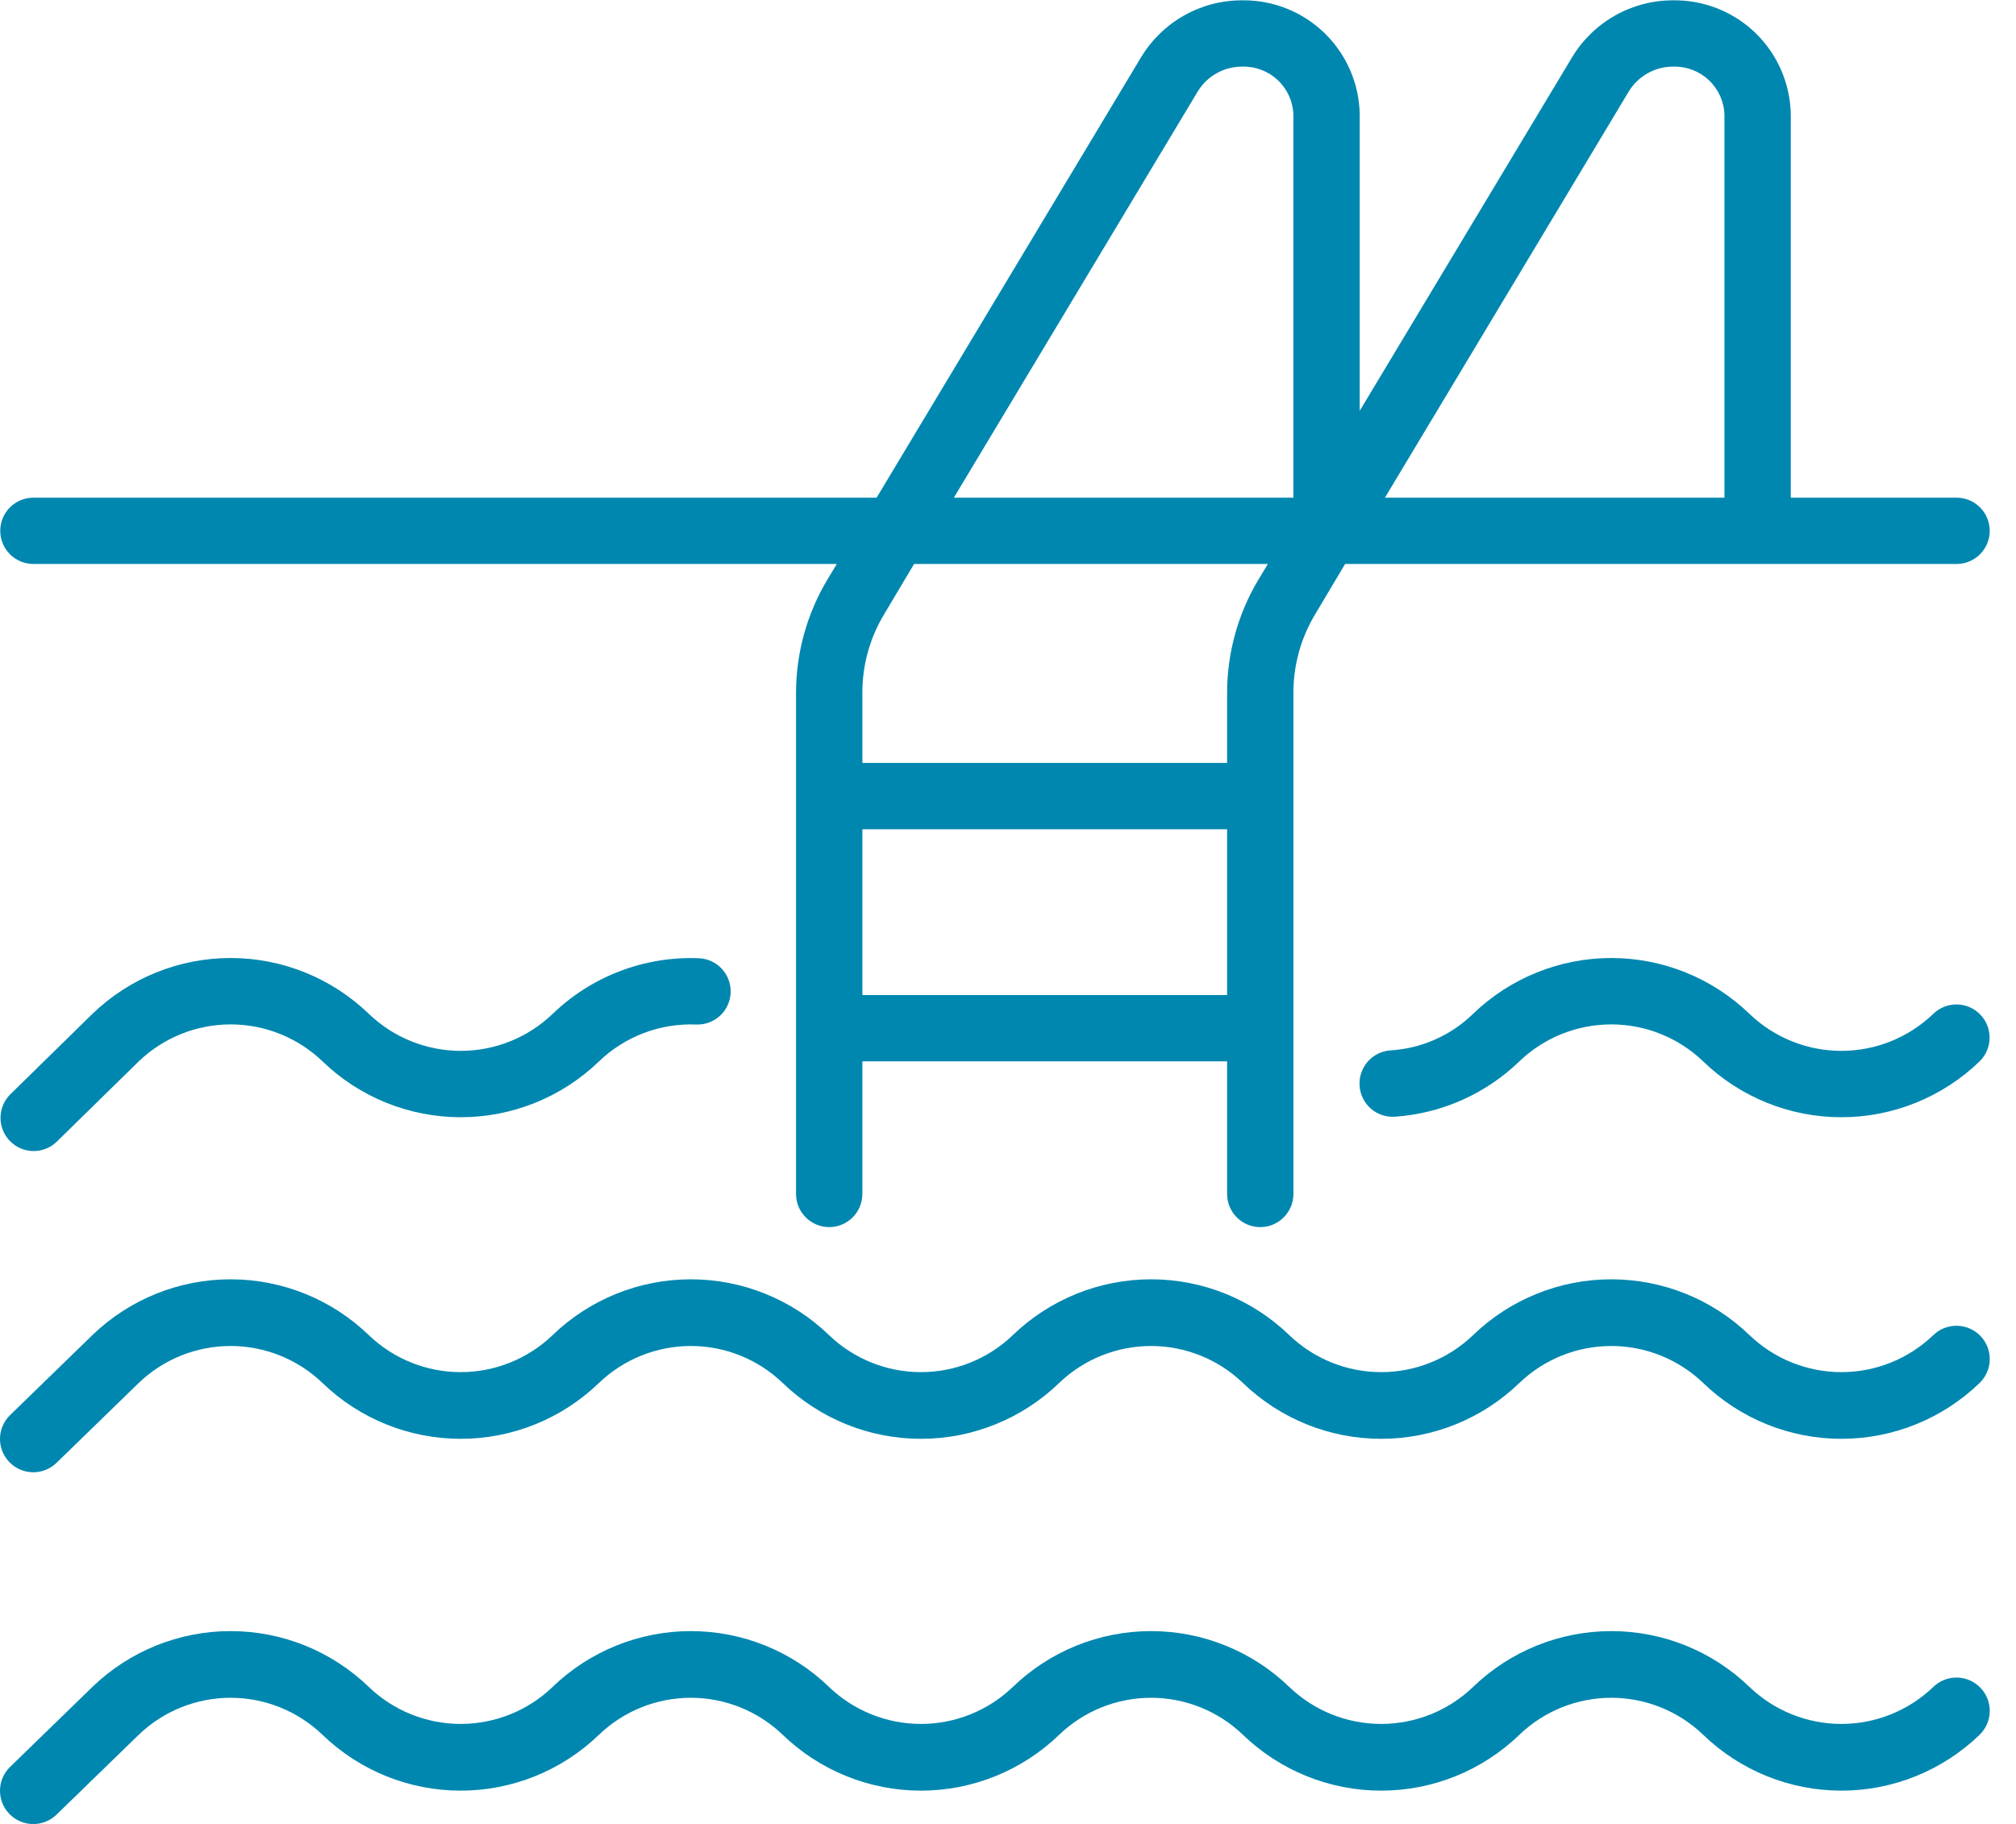
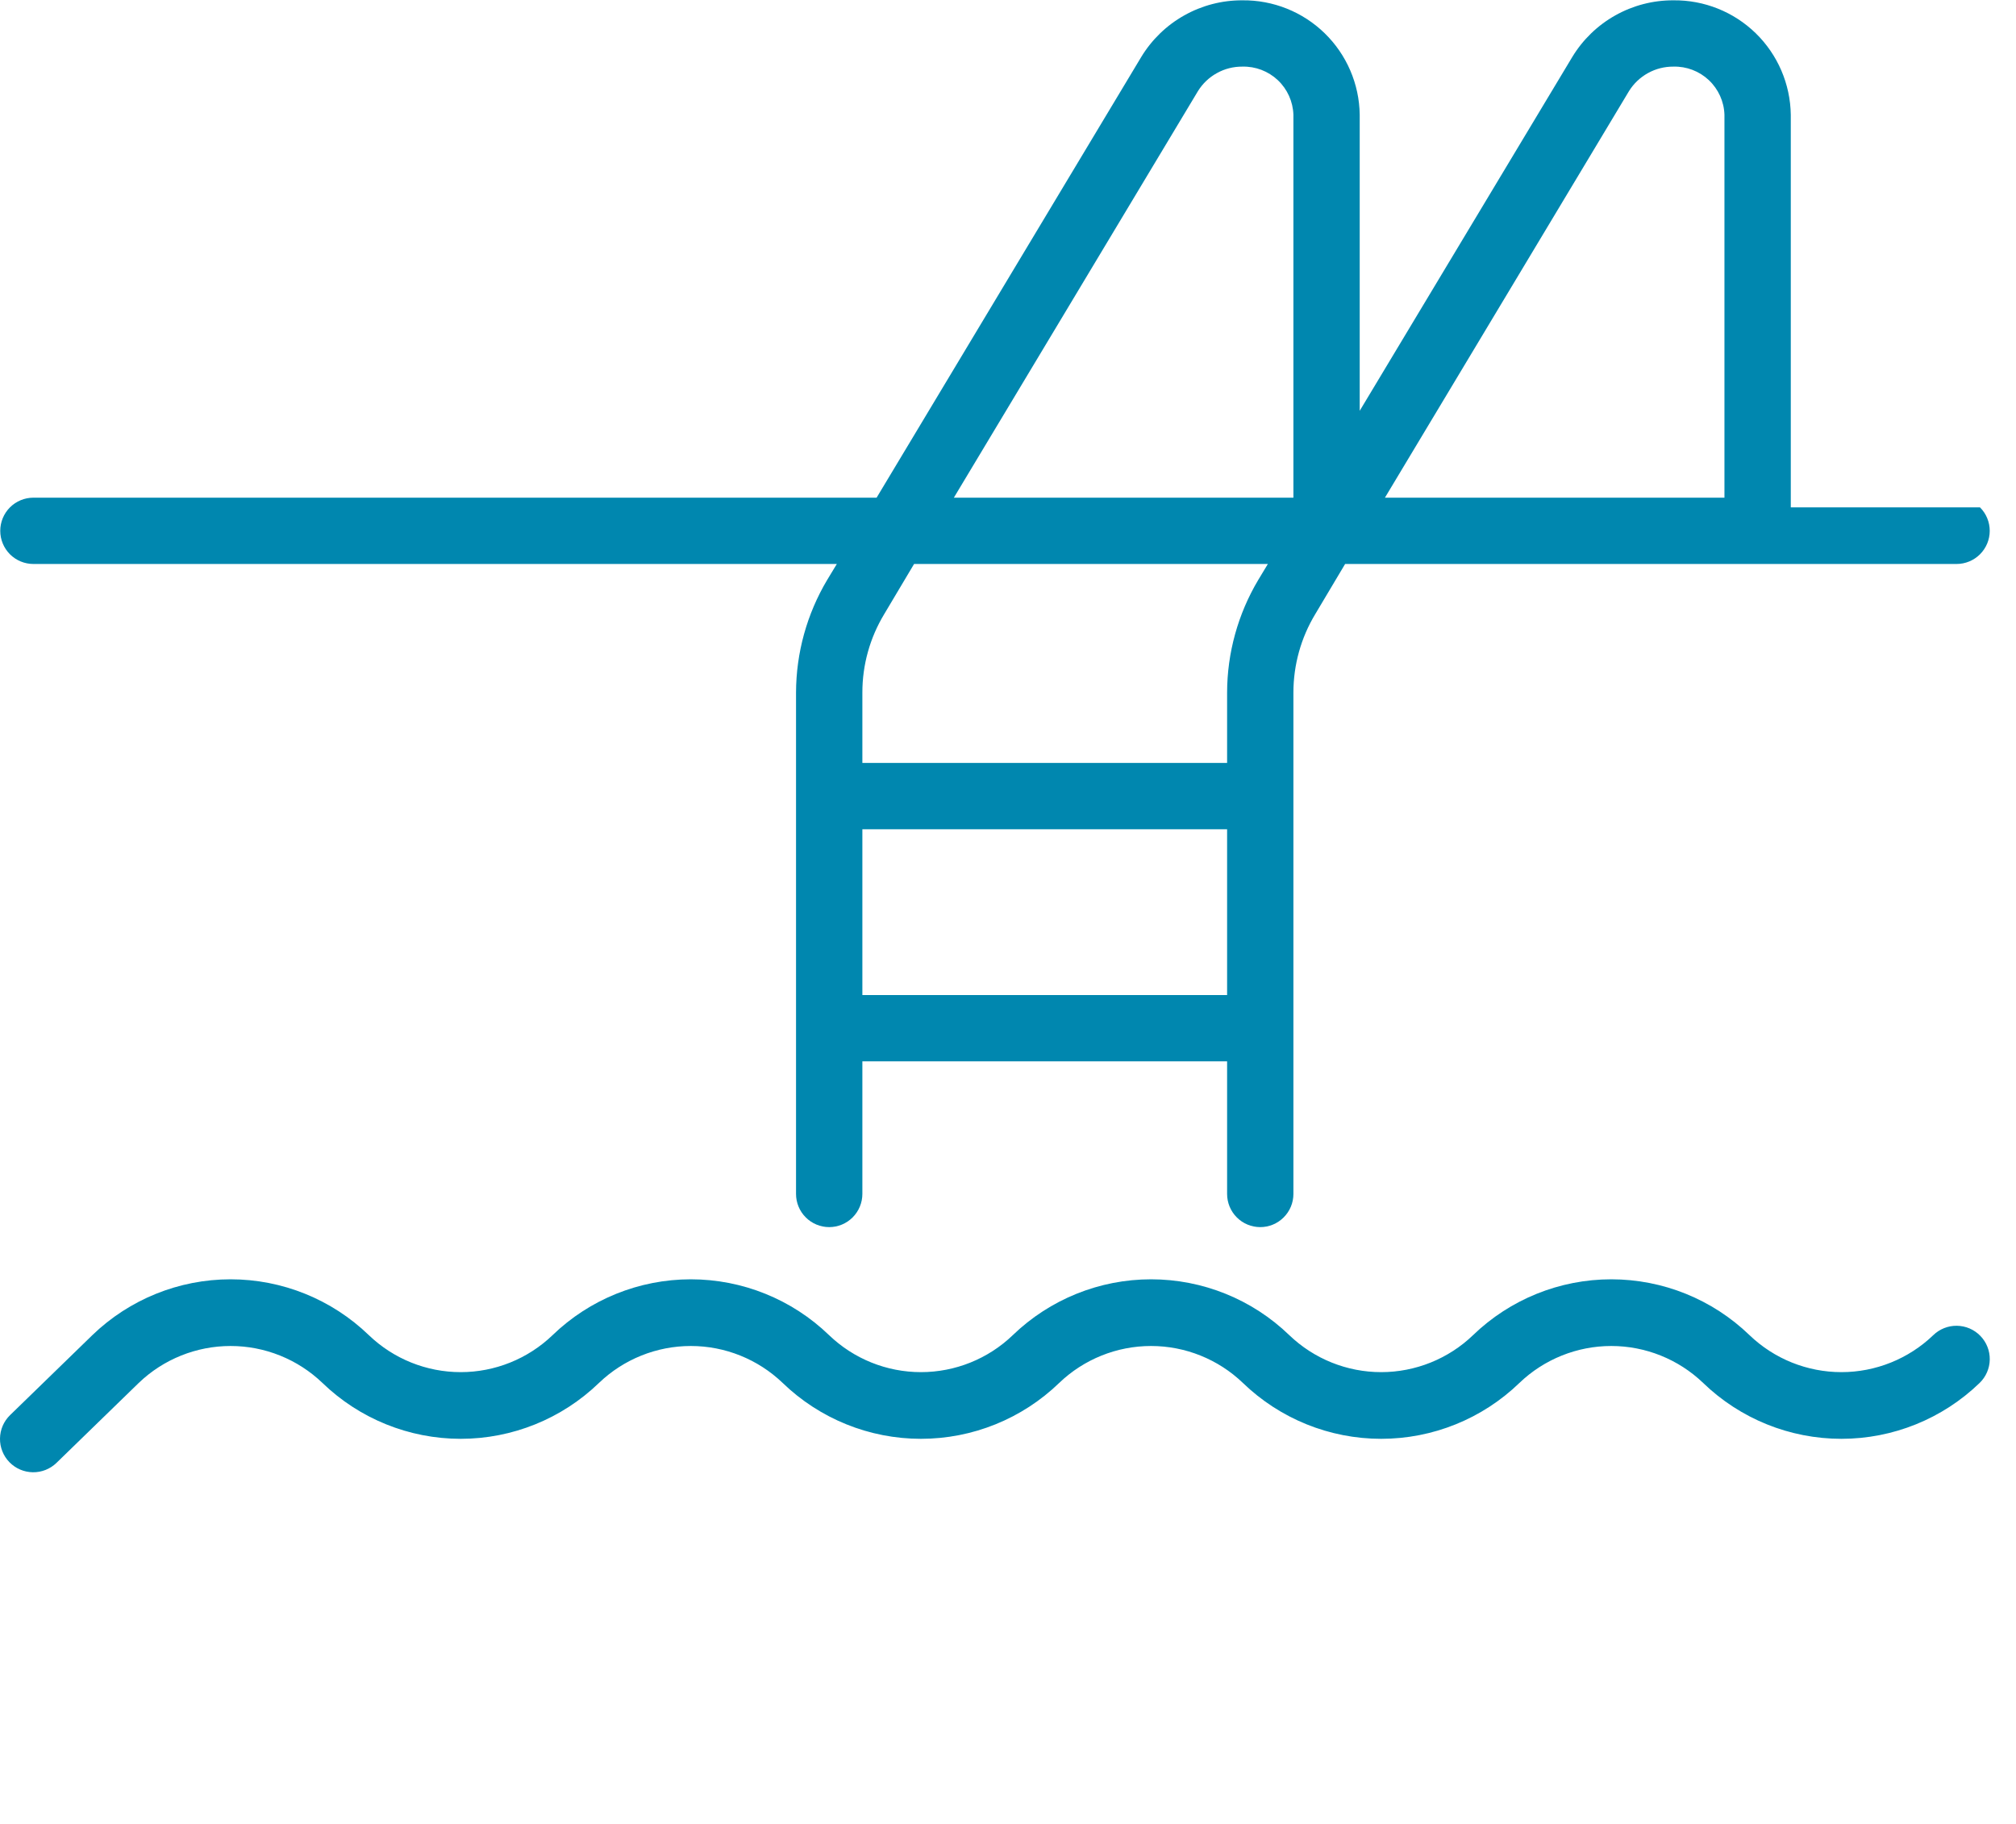
<svg xmlns="http://www.w3.org/2000/svg" width="63" height="57" viewBox="0 0 63 57" fill="none">
-   <path d="M1.044 17.625H26.151L25.85 18.122C25.215 19.188 24.879 20.405 24.876 21.645V37.313C24.876 37.587 24.985 37.851 25.18 38.045C25.374 38.24 25.638 38.349 25.912 38.349C26.187 38.349 26.451 38.24 26.645 38.045C26.839 37.851 26.949 37.587 26.949 37.313V33.168H38.347V37.313C38.347 37.587 38.456 37.851 38.65 38.045C38.844 38.24 39.108 38.349 39.383 38.349C39.658 38.349 39.921 38.24 40.115 38.045C40.31 37.851 40.419 37.587 40.419 37.313V21.645C40.419 20.78 40.655 19.931 41.103 19.19L42.035 17.625H61.143C61.417 17.625 61.681 17.516 61.875 17.322C62.07 17.127 62.179 16.864 62.179 16.589C62.179 16.314 62.07 16.051 61.875 15.856C61.681 15.662 61.417 15.553 61.143 15.553H55.962V3.585C55.948 2.625 55.554 1.709 54.867 1.039C54.179 0.369 53.254 -0.001 52.294 0.01C51.659 0.007 51.034 0.169 50.48 0.48C49.926 0.79 49.462 1.239 49.133 1.782L42.491 12.838V3.585C42.478 2.625 42.084 1.709 41.396 1.039C40.709 0.369 39.783 -0.001 38.823 0.01C38.188 0.007 37.564 0.169 37.01 0.48C36.456 0.79 35.992 1.239 35.663 1.782L27.394 15.553H1.044C0.769 15.553 0.506 15.662 0.311 15.856C0.117 16.051 0.008 16.314 0.008 16.589C0.008 16.864 0.117 17.127 0.311 17.322C0.506 17.516 0.769 17.625 1.044 17.625ZM39.321 18.122C38.686 19.188 38.349 20.405 38.347 21.645V23.842H26.949V21.645C26.948 20.78 27.185 19.931 27.633 19.19L28.565 17.625H39.621L39.321 18.122ZM26.949 31.096V25.915H38.347V31.096H26.949ZM50.905 2.849C51.051 2.613 51.256 2.418 51.499 2.284C51.742 2.149 52.016 2.08 52.294 2.082C52.704 2.071 53.102 2.223 53.401 2.504C53.7 2.786 53.876 3.174 53.889 3.585V15.553H43.279L50.905 2.849ZM37.435 2.849C37.581 2.613 37.785 2.418 38.029 2.284C38.272 2.149 38.545 2.08 38.823 2.082C39.234 2.071 39.632 2.223 39.931 2.504C40.23 2.786 40.405 3.174 40.419 3.585V15.553H29.808L37.435 2.849Z" fill="#0087AF" />
+   <path d="M1.044 17.625H26.151L25.85 18.122C25.215 19.188 24.879 20.405 24.876 21.645V37.313C24.876 37.587 24.985 37.851 25.18 38.045C25.374 38.24 25.638 38.349 25.912 38.349C26.187 38.349 26.451 38.24 26.645 38.045C26.839 37.851 26.949 37.587 26.949 37.313V33.168H38.347V37.313C38.347 37.587 38.456 37.851 38.65 38.045C38.844 38.24 39.108 38.349 39.383 38.349C39.658 38.349 39.921 38.24 40.115 38.045C40.31 37.851 40.419 37.587 40.419 37.313V21.645C40.419 20.78 40.655 19.931 41.103 19.19L42.035 17.625H61.143C61.417 17.625 61.681 17.516 61.875 17.322C62.07 17.127 62.179 16.864 62.179 16.589C62.179 16.314 62.07 16.051 61.875 15.856H55.962V3.585C55.948 2.625 55.554 1.709 54.867 1.039C54.179 0.369 53.254 -0.001 52.294 0.01C51.659 0.007 51.034 0.169 50.48 0.48C49.926 0.79 49.462 1.239 49.133 1.782L42.491 12.838V3.585C42.478 2.625 42.084 1.709 41.396 1.039C40.709 0.369 39.783 -0.001 38.823 0.01C38.188 0.007 37.564 0.169 37.01 0.48C36.456 0.79 35.992 1.239 35.663 1.782L27.394 15.553H1.044C0.769 15.553 0.506 15.662 0.311 15.856C0.117 16.051 0.008 16.314 0.008 16.589C0.008 16.864 0.117 17.127 0.311 17.322C0.506 17.516 0.769 17.625 1.044 17.625ZM39.321 18.122C38.686 19.188 38.349 20.405 38.347 21.645V23.842H26.949V21.645C26.948 20.78 27.185 19.931 27.633 19.19L28.565 17.625H39.621L39.321 18.122ZM26.949 31.096V25.915H38.347V31.096H26.949ZM50.905 2.849C51.051 2.613 51.256 2.418 51.499 2.284C51.742 2.149 52.016 2.08 52.294 2.082C52.704 2.071 53.102 2.223 53.401 2.504C53.7 2.786 53.876 3.174 53.889 3.585V15.553H43.279L50.905 2.849ZM37.435 2.849C37.581 2.613 37.785 2.418 38.029 2.284C38.272 2.149 38.545 2.08 38.823 2.082C39.234 2.071 39.632 2.223 39.931 2.504C40.23 2.786 40.405 3.174 40.419 3.585V15.553H29.808L37.435 2.849Z" fill="#0087AF" />
  <path d="M60.414 41.726C59.642 42.467 58.614 42.881 57.544 42.881C56.474 42.881 55.445 42.467 54.673 41.726C53.514 40.606 51.965 39.98 50.352 39.98C48.74 39.98 47.191 40.606 46.032 41.726C45.26 42.467 44.231 42.881 43.161 42.881C42.092 42.881 41.063 42.467 40.291 41.726C39.132 40.606 37.583 39.98 35.97 39.98C34.358 39.98 32.809 40.606 31.649 41.726C30.878 42.467 29.849 42.881 28.779 42.881C27.709 42.881 26.681 42.467 25.909 41.726C24.75 40.606 23.2 39.98 21.588 39.98C19.976 39.98 18.426 40.606 17.267 41.726C16.495 42.467 15.467 42.881 14.397 42.881C13.327 42.881 12.299 42.467 11.527 41.726C10.367 40.606 8.818 39.98 7.206 39.98C5.593 39.98 4.044 40.606 2.885 41.726L0.315 44.224C0.117 44.416 0.004 44.679 0 44.955C-0.004 45.231 0.102 45.497 0.294 45.695C0.487 45.893 0.75 46.006 1.026 46.01C1.302 46.014 1.568 45.908 1.766 45.716L4.336 43.218C5.107 42.478 6.136 42.064 7.206 42.064C8.276 42.064 9.304 42.478 10.076 43.218C11.235 44.339 12.785 44.965 14.397 44.965C16.009 44.965 17.558 44.339 18.718 43.218C19.49 42.478 20.518 42.064 21.588 42.064C22.658 42.064 23.686 42.478 24.458 43.218C25.618 44.339 27.167 44.965 28.779 44.965C30.392 44.965 31.941 44.339 33.1 43.218C33.872 42.478 34.9 42.064 35.97 42.064C37.04 42.064 38.069 42.478 38.84 43.218C40 44.339 41.549 44.965 43.161 44.965C44.774 44.965 46.323 44.339 47.482 43.218C48.254 42.478 49.283 42.064 50.352 42.064C51.422 42.064 52.451 42.478 53.223 43.218C54.382 44.339 55.931 44.965 57.544 44.965C59.156 44.965 60.705 44.339 61.864 43.218C62.062 43.026 62.176 42.763 62.18 42.487C62.184 42.211 62.078 41.945 61.885 41.747C61.693 41.549 61.43 41.436 61.154 41.432C60.878 41.428 60.612 41.534 60.414 41.726Z" fill="#0087AF" />
-   <path d="M60.413 31.686C59.641 32.427 58.613 32.841 57.543 32.841C56.473 32.841 55.444 32.427 54.673 31.686C53.513 30.566 51.964 29.939 50.352 29.939C48.739 29.939 47.19 30.566 46.031 31.686C45.335 32.363 44.419 32.768 43.451 32.826C43.315 32.835 43.181 32.871 43.059 32.932C42.937 32.993 42.828 33.077 42.739 33.18C42.649 33.283 42.581 33.403 42.538 33.532C42.494 33.662 42.477 33.799 42.487 33.935C42.496 34.071 42.532 34.204 42.593 34.326C42.654 34.449 42.738 34.558 42.841 34.647C42.944 34.737 43.064 34.805 43.193 34.848C43.323 34.891 43.46 34.908 43.596 34.899C45.054 34.797 46.43 34.184 47.481 33.168C48.253 32.427 49.282 32.014 50.352 32.014C51.422 32.014 52.45 32.427 53.222 33.168C54.381 34.289 55.931 34.915 57.543 34.915C59.155 34.915 60.704 34.289 61.864 33.168C62.06 32.976 62.172 32.713 62.175 32.438C62.178 32.163 62.072 31.898 61.879 31.702C61.687 31.505 61.424 31.393 61.149 31.39C60.874 31.388 60.609 31.494 60.413 31.686Z" fill="#0087AF" />
-   <path d="M17.269 31.686C16.497 32.427 15.469 32.841 14.399 32.841C13.329 32.841 12.3 32.427 11.528 31.686C10.369 30.566 8.82 29.939 7.208 29.939C5.595 29.939 4.046 30.566 2.887 31.686L0.317 34.204C0.124 34.398 0.016 34.661 0.016 34.935C0.016 35.209 0.124 35.471 0.317 35.665C0.413 35.763 0.528 35.84 0.654 35.892C0.78 35.945 0.916 35.972 1.053 35.972C1.189 35.972 1.325 35.945 1.451 35.892C1.577 35.84 1.692 35.763 1.788 35.665L4.337 33.168C5.109 32.427 6.138 32.014 7.208 32.014C8.277 32.014 9.306 32.427 10.078 33.168C11.237 34.289 12.786 34.915 14.399 34.915C16.011 34.915 17.56 34.289 18.72 33.168C19.123 32.781 19.602 32.479 20.125 32.281C20.649 32.084 21.207 31.994 21.766 32.018C21.902 32.022 22.038 31.999 22.165 31.951C22.292 31.903 22.409 31.83 22.508 31.736C22.607 31.643 22.687 31.531 22.742 31.407C22.798 31.283 22.829 31.149 22.833 31.013C22.837 30.877 22.814 30.741 22.766 30.614C22.718 30.487 22.645 30.37 22.552 30.271C22.458 30.172 22.346 30.092 22.222 30.036C22.098 29.98 21.964 29.95 21.828 29.946C20.99 29.913 20.154 30.051 19.371 30.35C18.587 30.649 17.872 31.104 17.269 31.686Z" fill="#0087AF" />
-   <path d="M60.414 52.721C59.642 53.462 58.614 53.875 57.544 53.875C56.474 53.875 55.445 53.462 54.673 52.721C53.514 51.6 51.965 50.974 50.352 50.974C48.74 50.974 47.191 51.6 46.032 52.721C45.26 53.462 44.231 53.875 43.161 53.875C42.092 53.875 41.063 53.462 40.291 52.721C39.132 51.6 37.583 50.974 35.97 50.974C34.358 50.974 32.809 51.6 31.649 52.721C30.878 53.462 29.849 53.875 28.779 53.875C27.709 53.875 26.681 53.462 25.909 52.721C24.75 51.6 23.2 50.974 21.588 50.974C19.976 50.974 18.426 51.6 17.267 52.721C16.495 53.462 15.467 53.875 14.397 53.875C13.327 53.875 12.299 53.462 11.527 52.721C10.367 51.6 8.818 50.974 7.206 50.974C5.593 50.974 4.044 51.6 2.885 52.721L0.315 55.218C0.117 55.41 0.004 55.673 0 55.949C-0.004 56.225 0.102 56.491 0.294 56.689C0.487 56.887 0.75 57 1.026 57.004C1.302 57.008 1.568 56.902 1.766 56.71L4.336 54.213C5.107 53.472 6.136 53.058 7.206 53.058C8.276 53.058 9.304 53.472 10.076 54.213C11.235 55.333 12.785 55.96 14.397 55.96C16.009 55.96 17.558 55.333 18.718 54.213C19.49 53.472 20.518 53.058 21.588 53.058C22.658 53.058 23.686 53.472 24.458 54.213C25.618 55.333 27.167 55.96 28.779 55.96C30.392 55.96 31.941 55.333 33.1 54.213C33.872 53.472 34.9 53.058 35.97 53.058C37.04 53.058 38.069 53.472 38.84 54.213C40 55.333 41.549 55.96 43.161 55.96C44.774 55.96 46.323 55.333 47.482 54.213C48.254 53.472 49.283 53.058 50.352 53.058C51.422 53.058 52.451 53.472 53.223 54.213C54.382 55.333 55.931 55.96 57.544 55.96C59.156 55.96 60.705 55.333 61.864 54.213C62.062 54.02 62.176 53.757 62.18 53.481C62.184 53.205 62.078 52.939 61.885 52.741C61.693 52.543 61.43 52.43 61.154 52.426C60.878 52.422 60.612 52.528 60.414 52.721Z" fill="#0087AF" />
</svg>